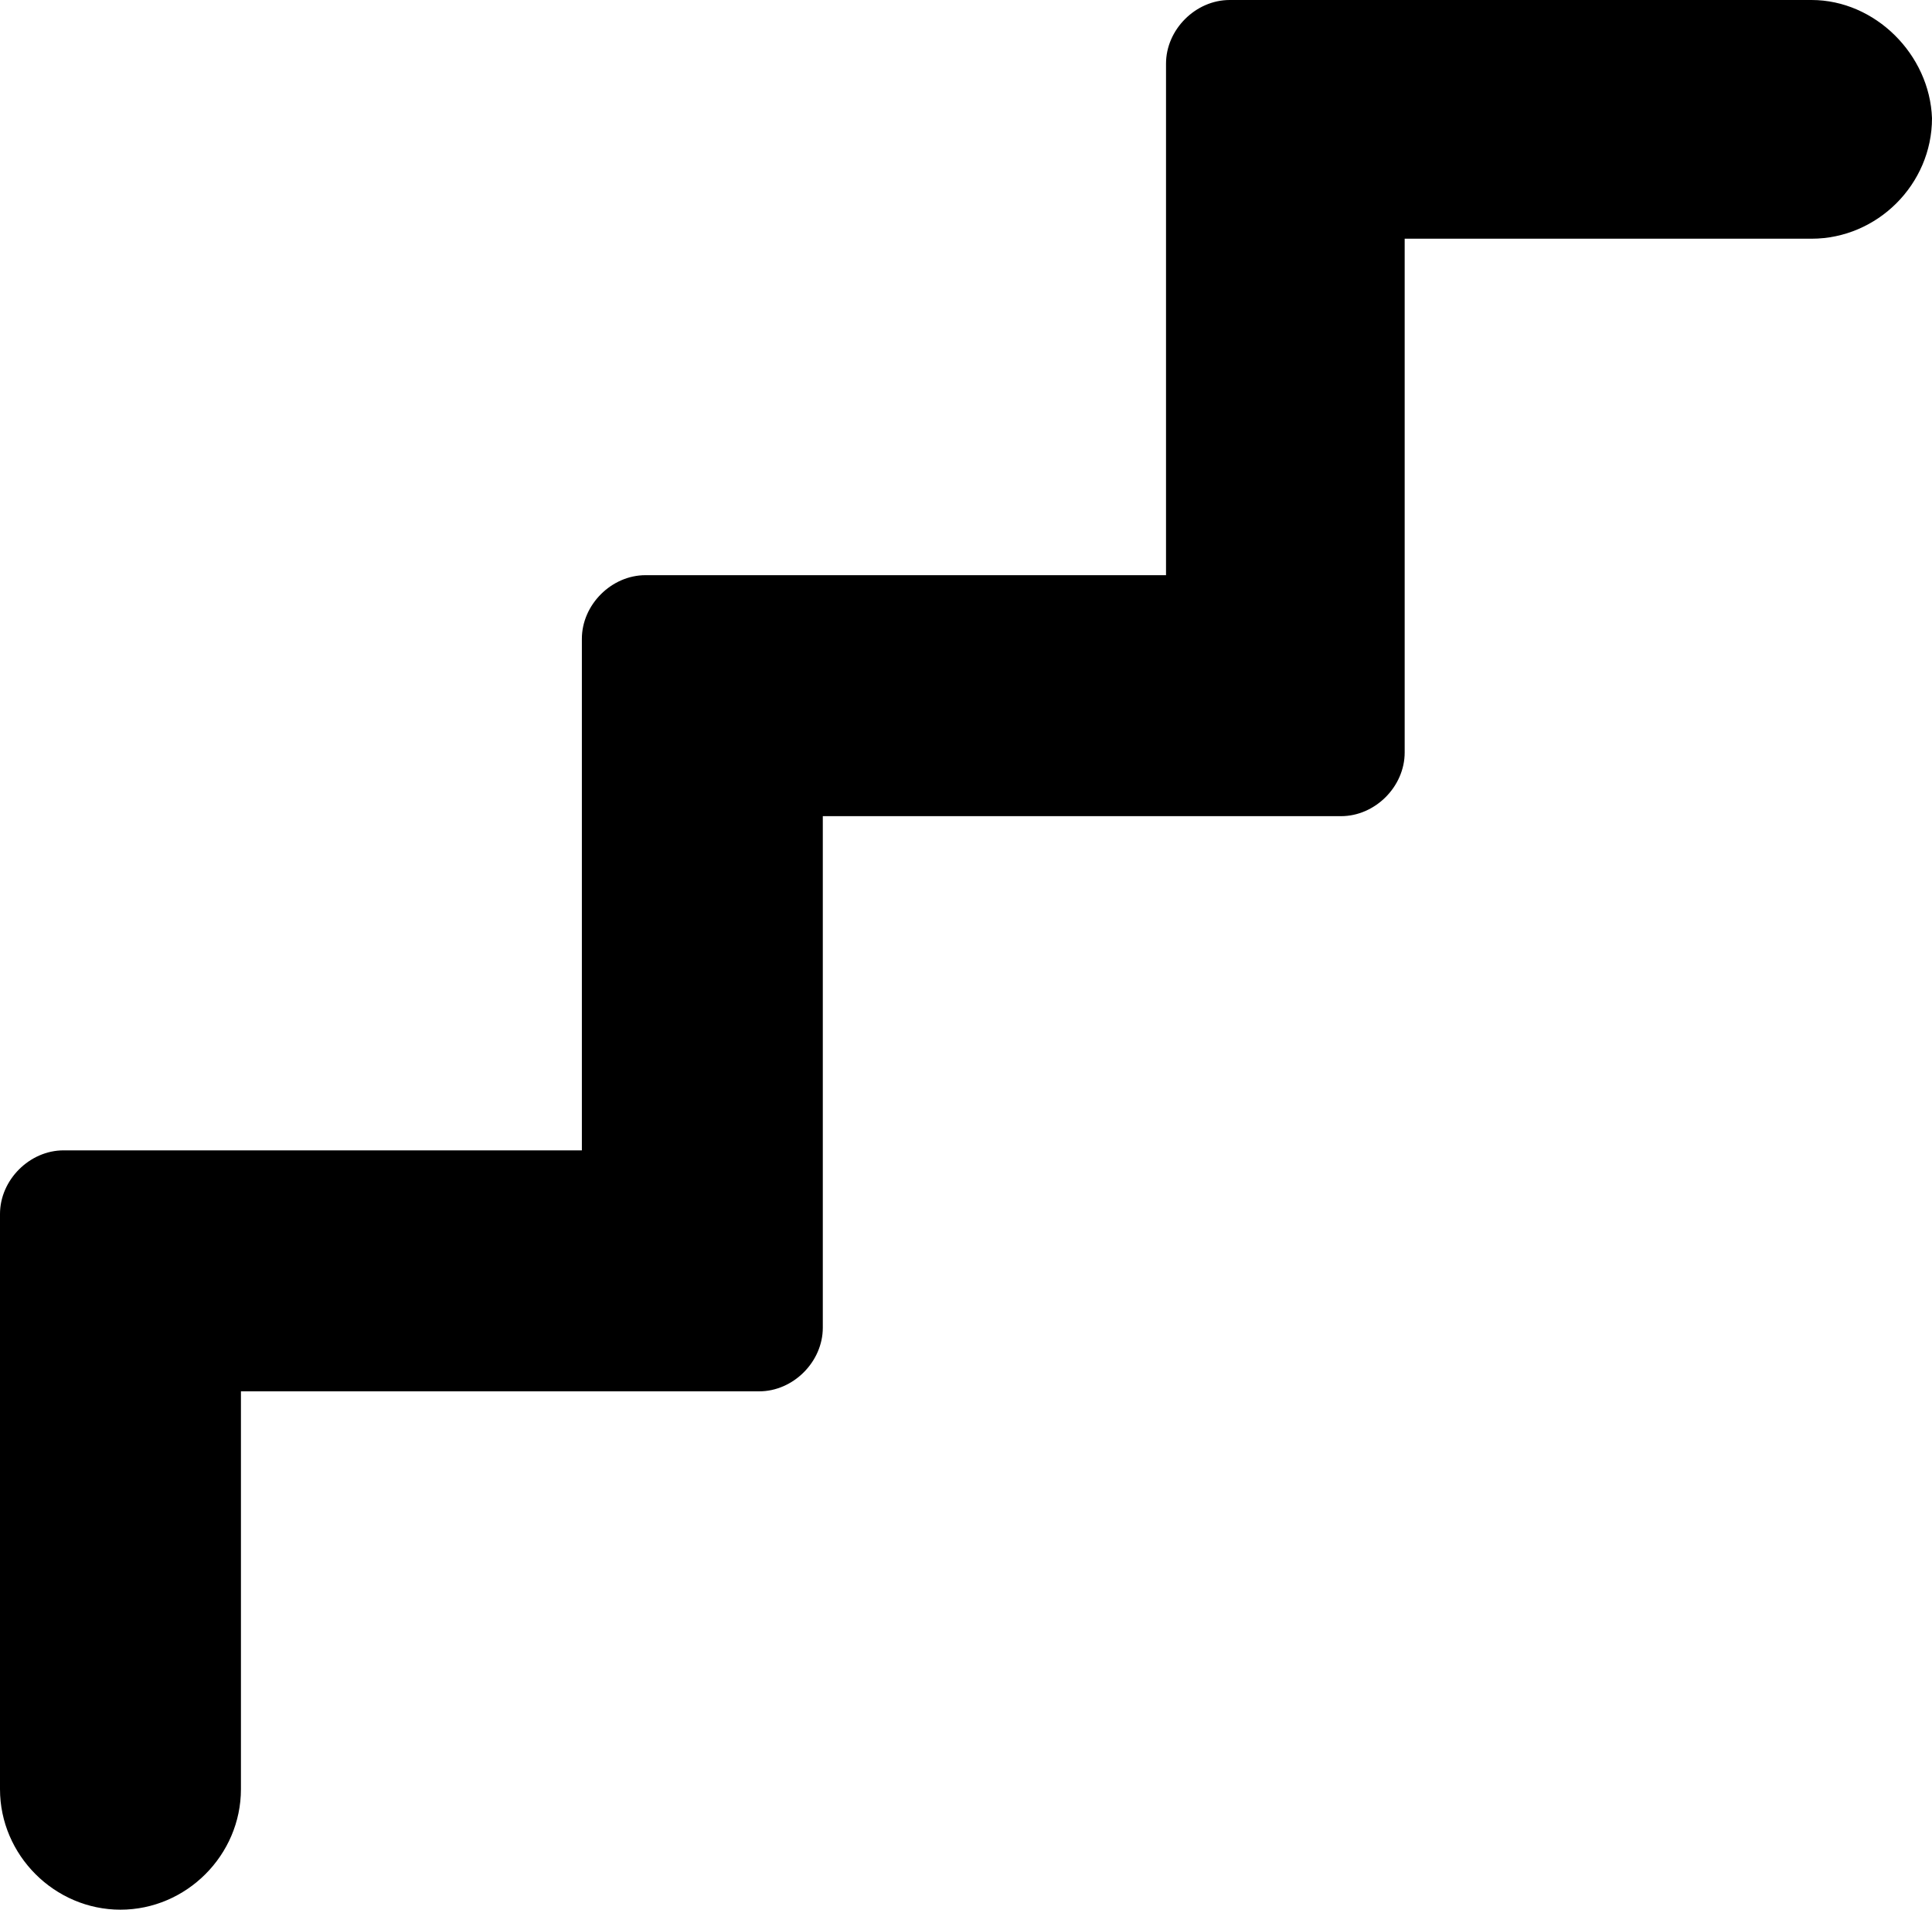
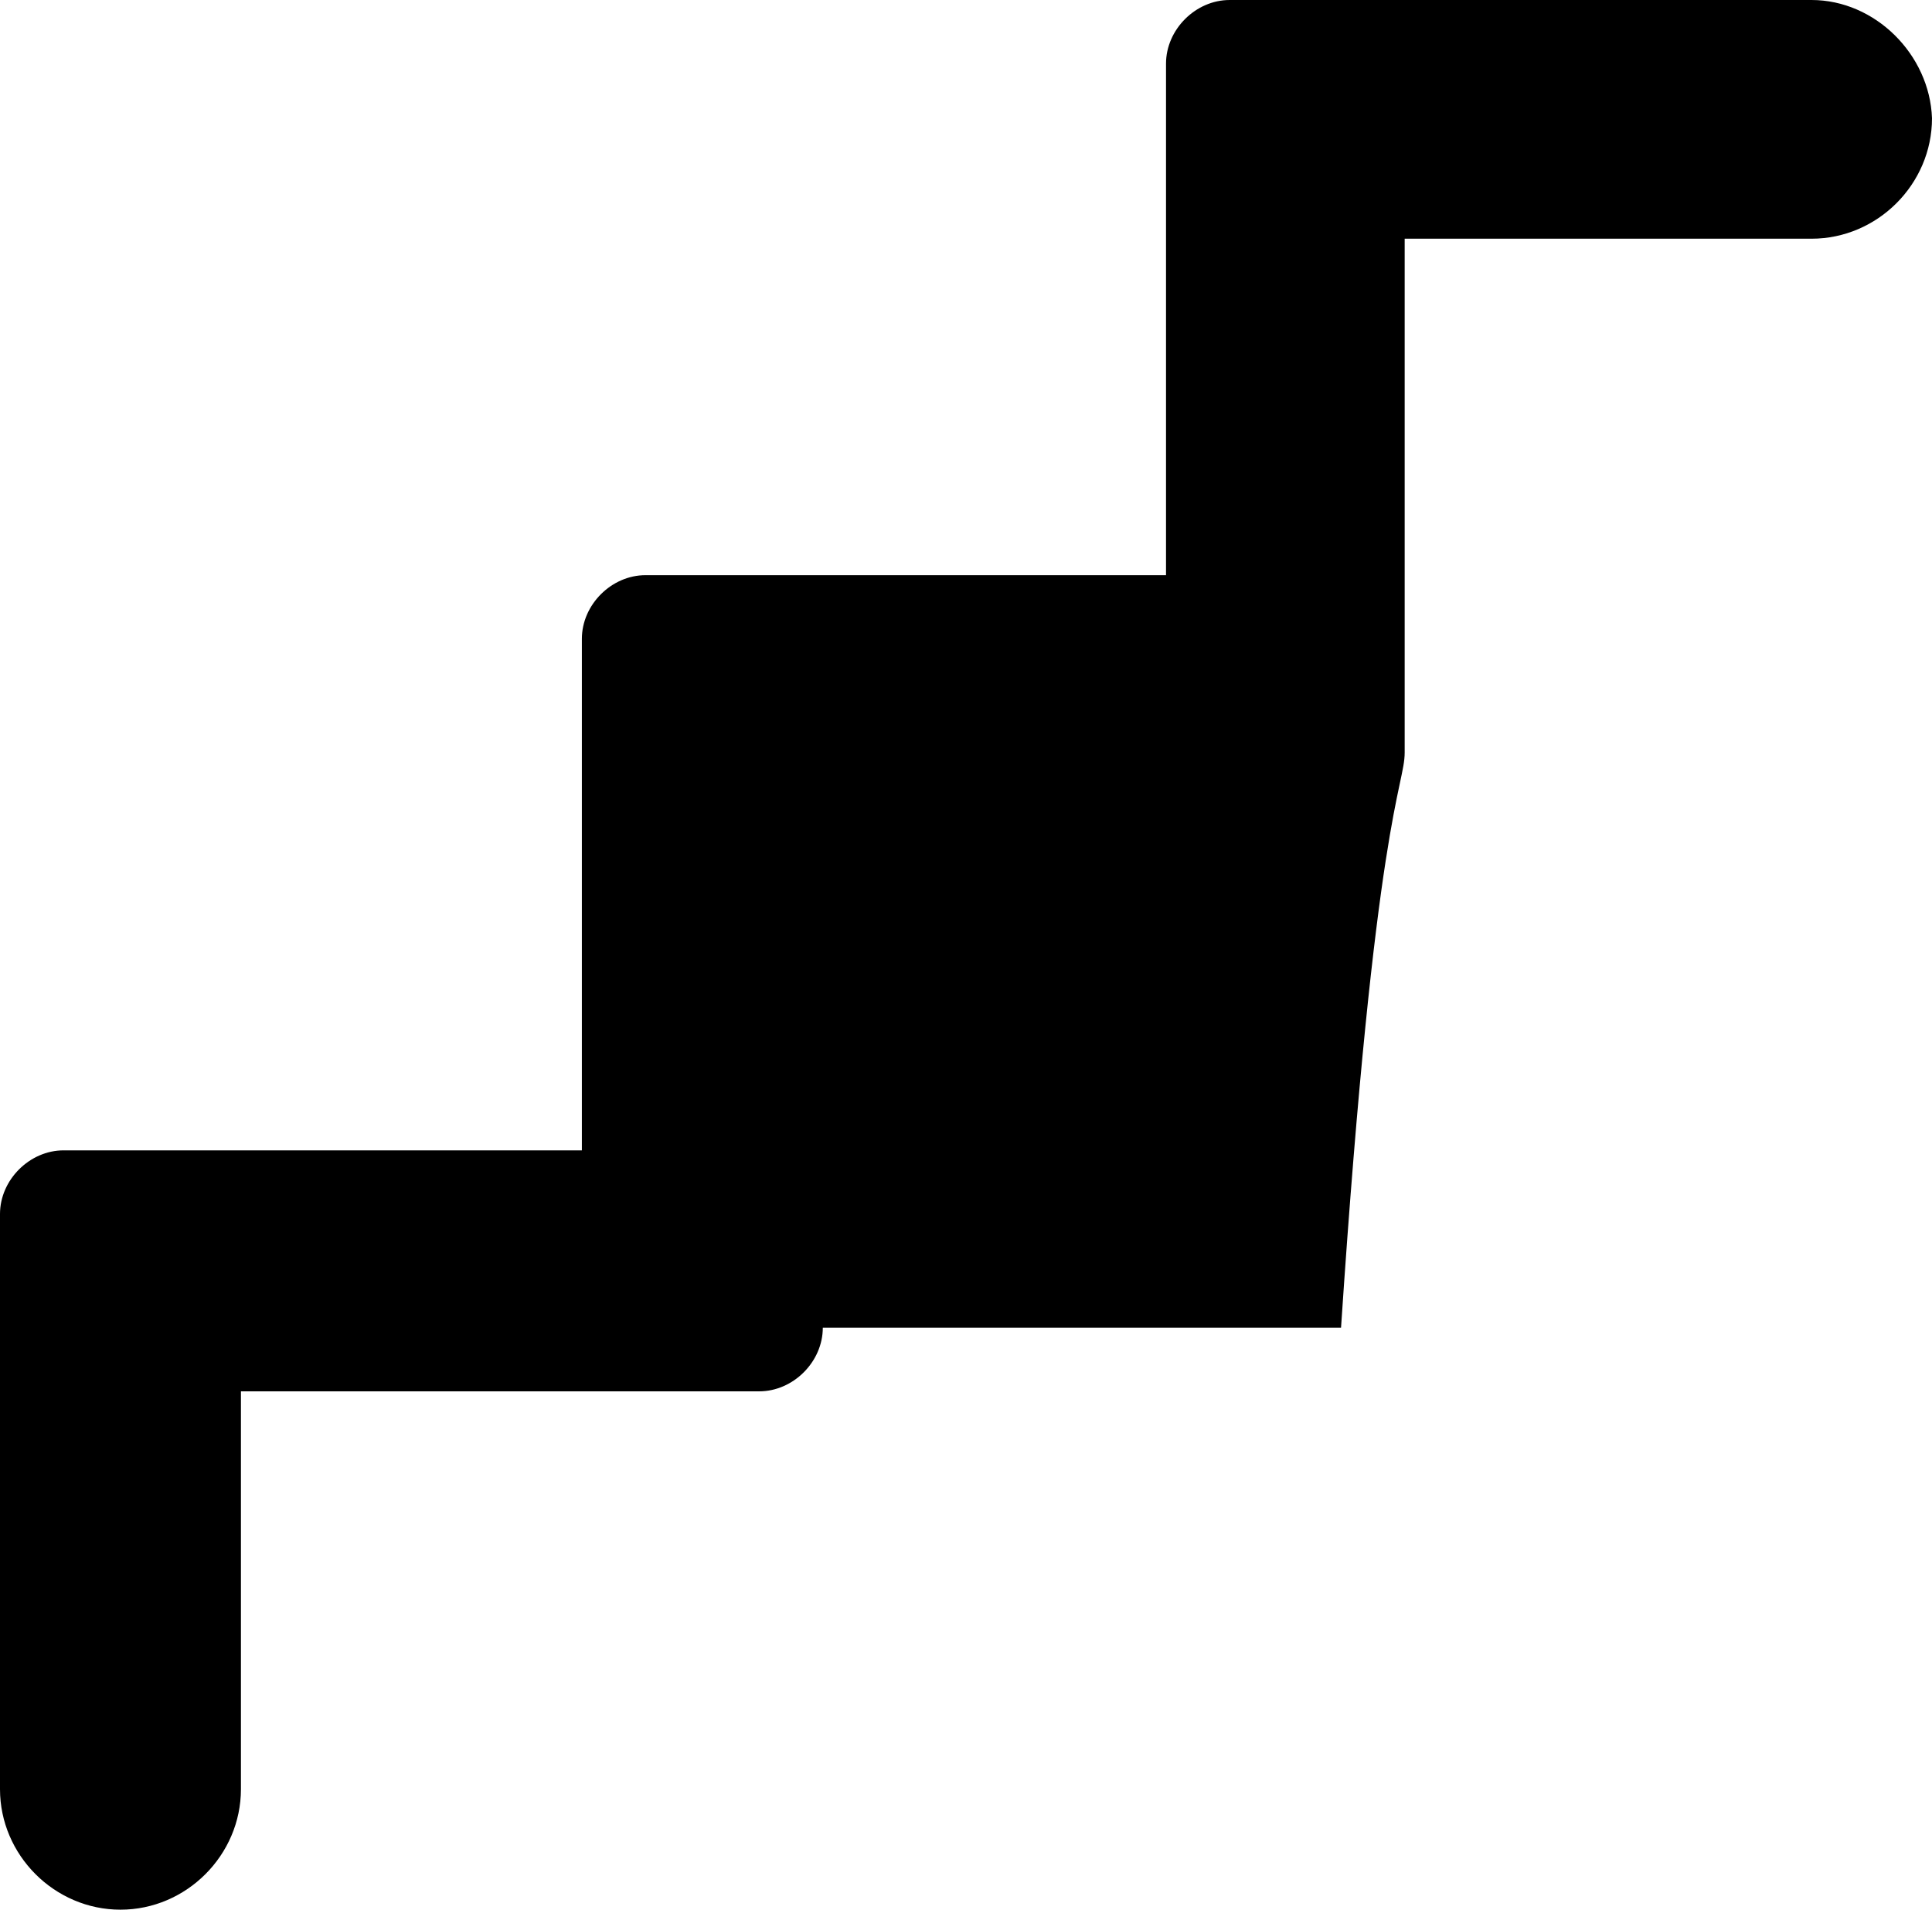
<svg xmlns="http://www.w3.org/2000/svg" width="85" height="84" viewBox="0 0 85 84" fill="none">
-   <path d="M79.7 0H54.1C52.6 0 51.3 1.3 51.3 2.8V25.3H28.4C26.9 25.3 25.6 26.6 25.6 28.1V50.6H2.8C1.3 50.6 0 51.9 0 53.4V78.7C0 81.6 2.4 84 5.3 84C8.2 84 10.6 81.6 10.6 78.7V61.2H33.4C34.9 61.2 36.2 59.9 36.2 58.4V35.9H59C60.5 35.9 61.8 34.6 61.8 33.1V10.5H79.7C82.6 10.5 85 8.1 85 5.2C84.9 2.4 82.5 0 79.7 0Z" fill="black" />
+   <path d="M79.7 0H54.1C52.6 0 51.3 1.3 51.3 2.8V25.3H28.4C26.9 25.3 25.6 26.6 25.6 28.1V50.6H2.8C1.3 50.6 0 51.9 0 53.4V78.7C0 81.6 2.4 84 5.3 84C8.2 84 10.6 81.6 10.6 78.7V61.2H33.4C34.9 61.2 36.2 59.9 36.2 58.4H59C60.5 35.9 61.8 34.6 61.8 33.1V10.5H79.7C82.6 10.5 85 8.1 85 5.2C84.9 2.4 82.5 0 79.7 0Z" fill="black" />
</svg>